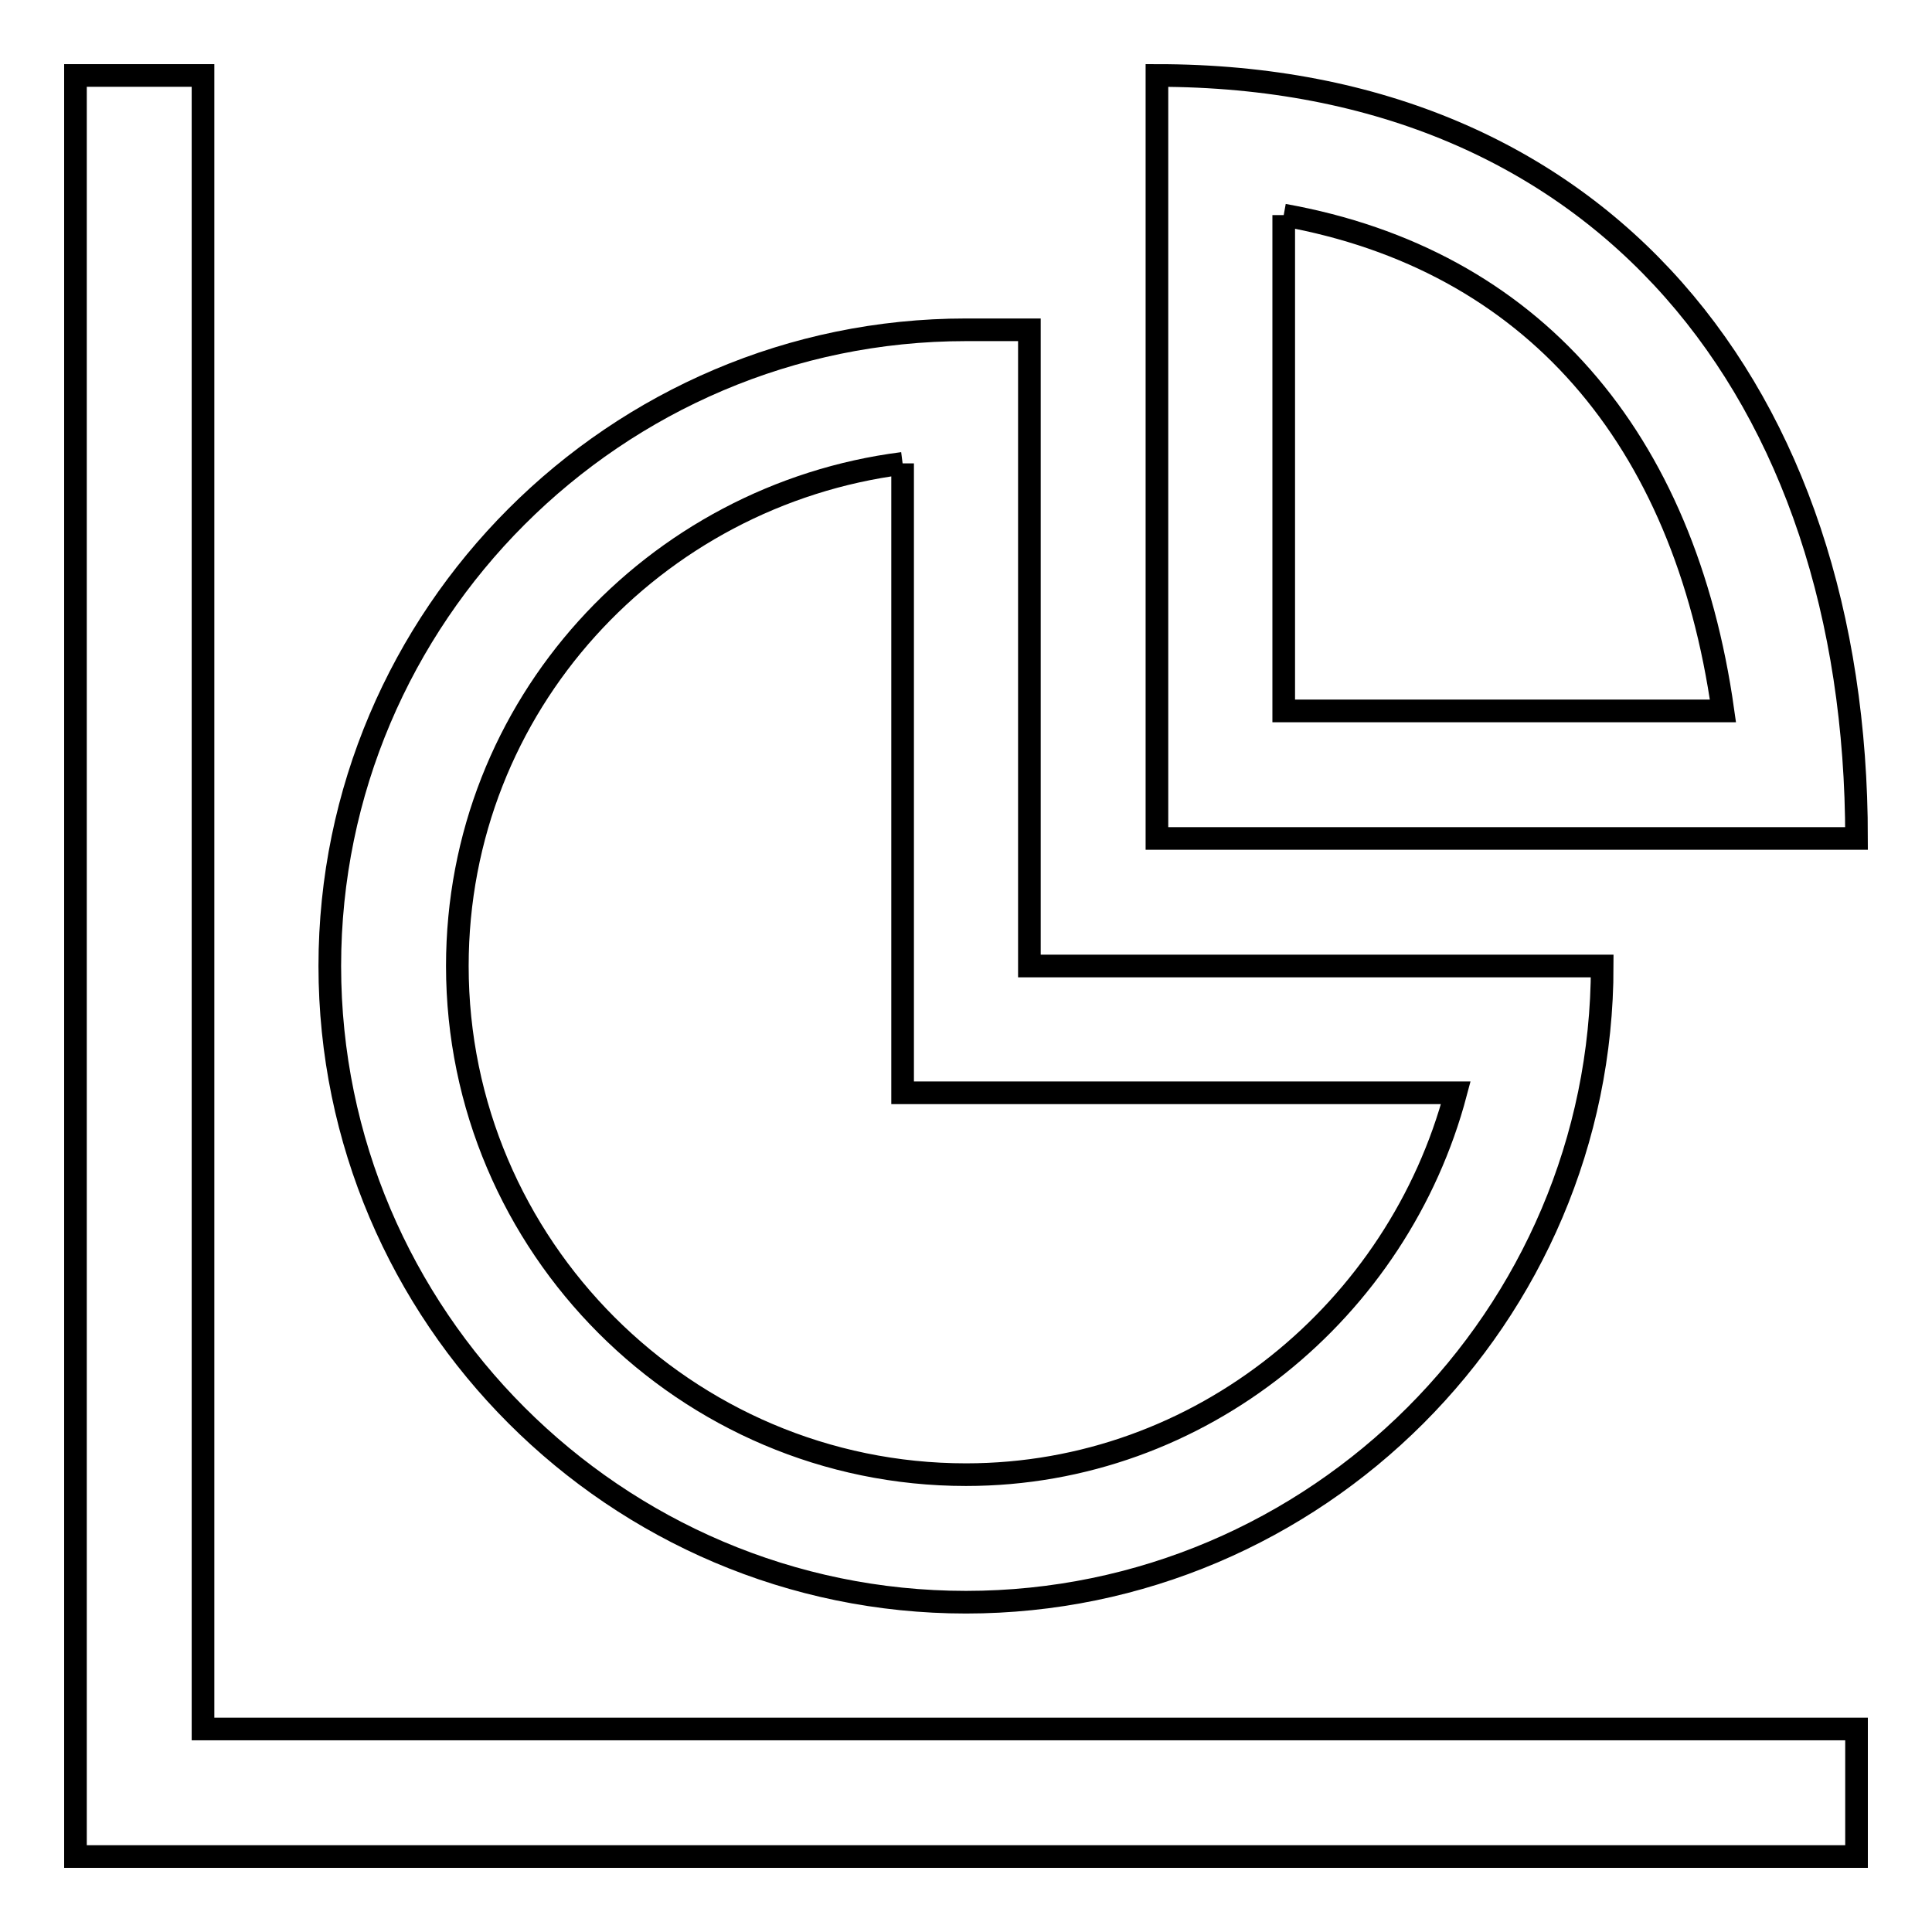
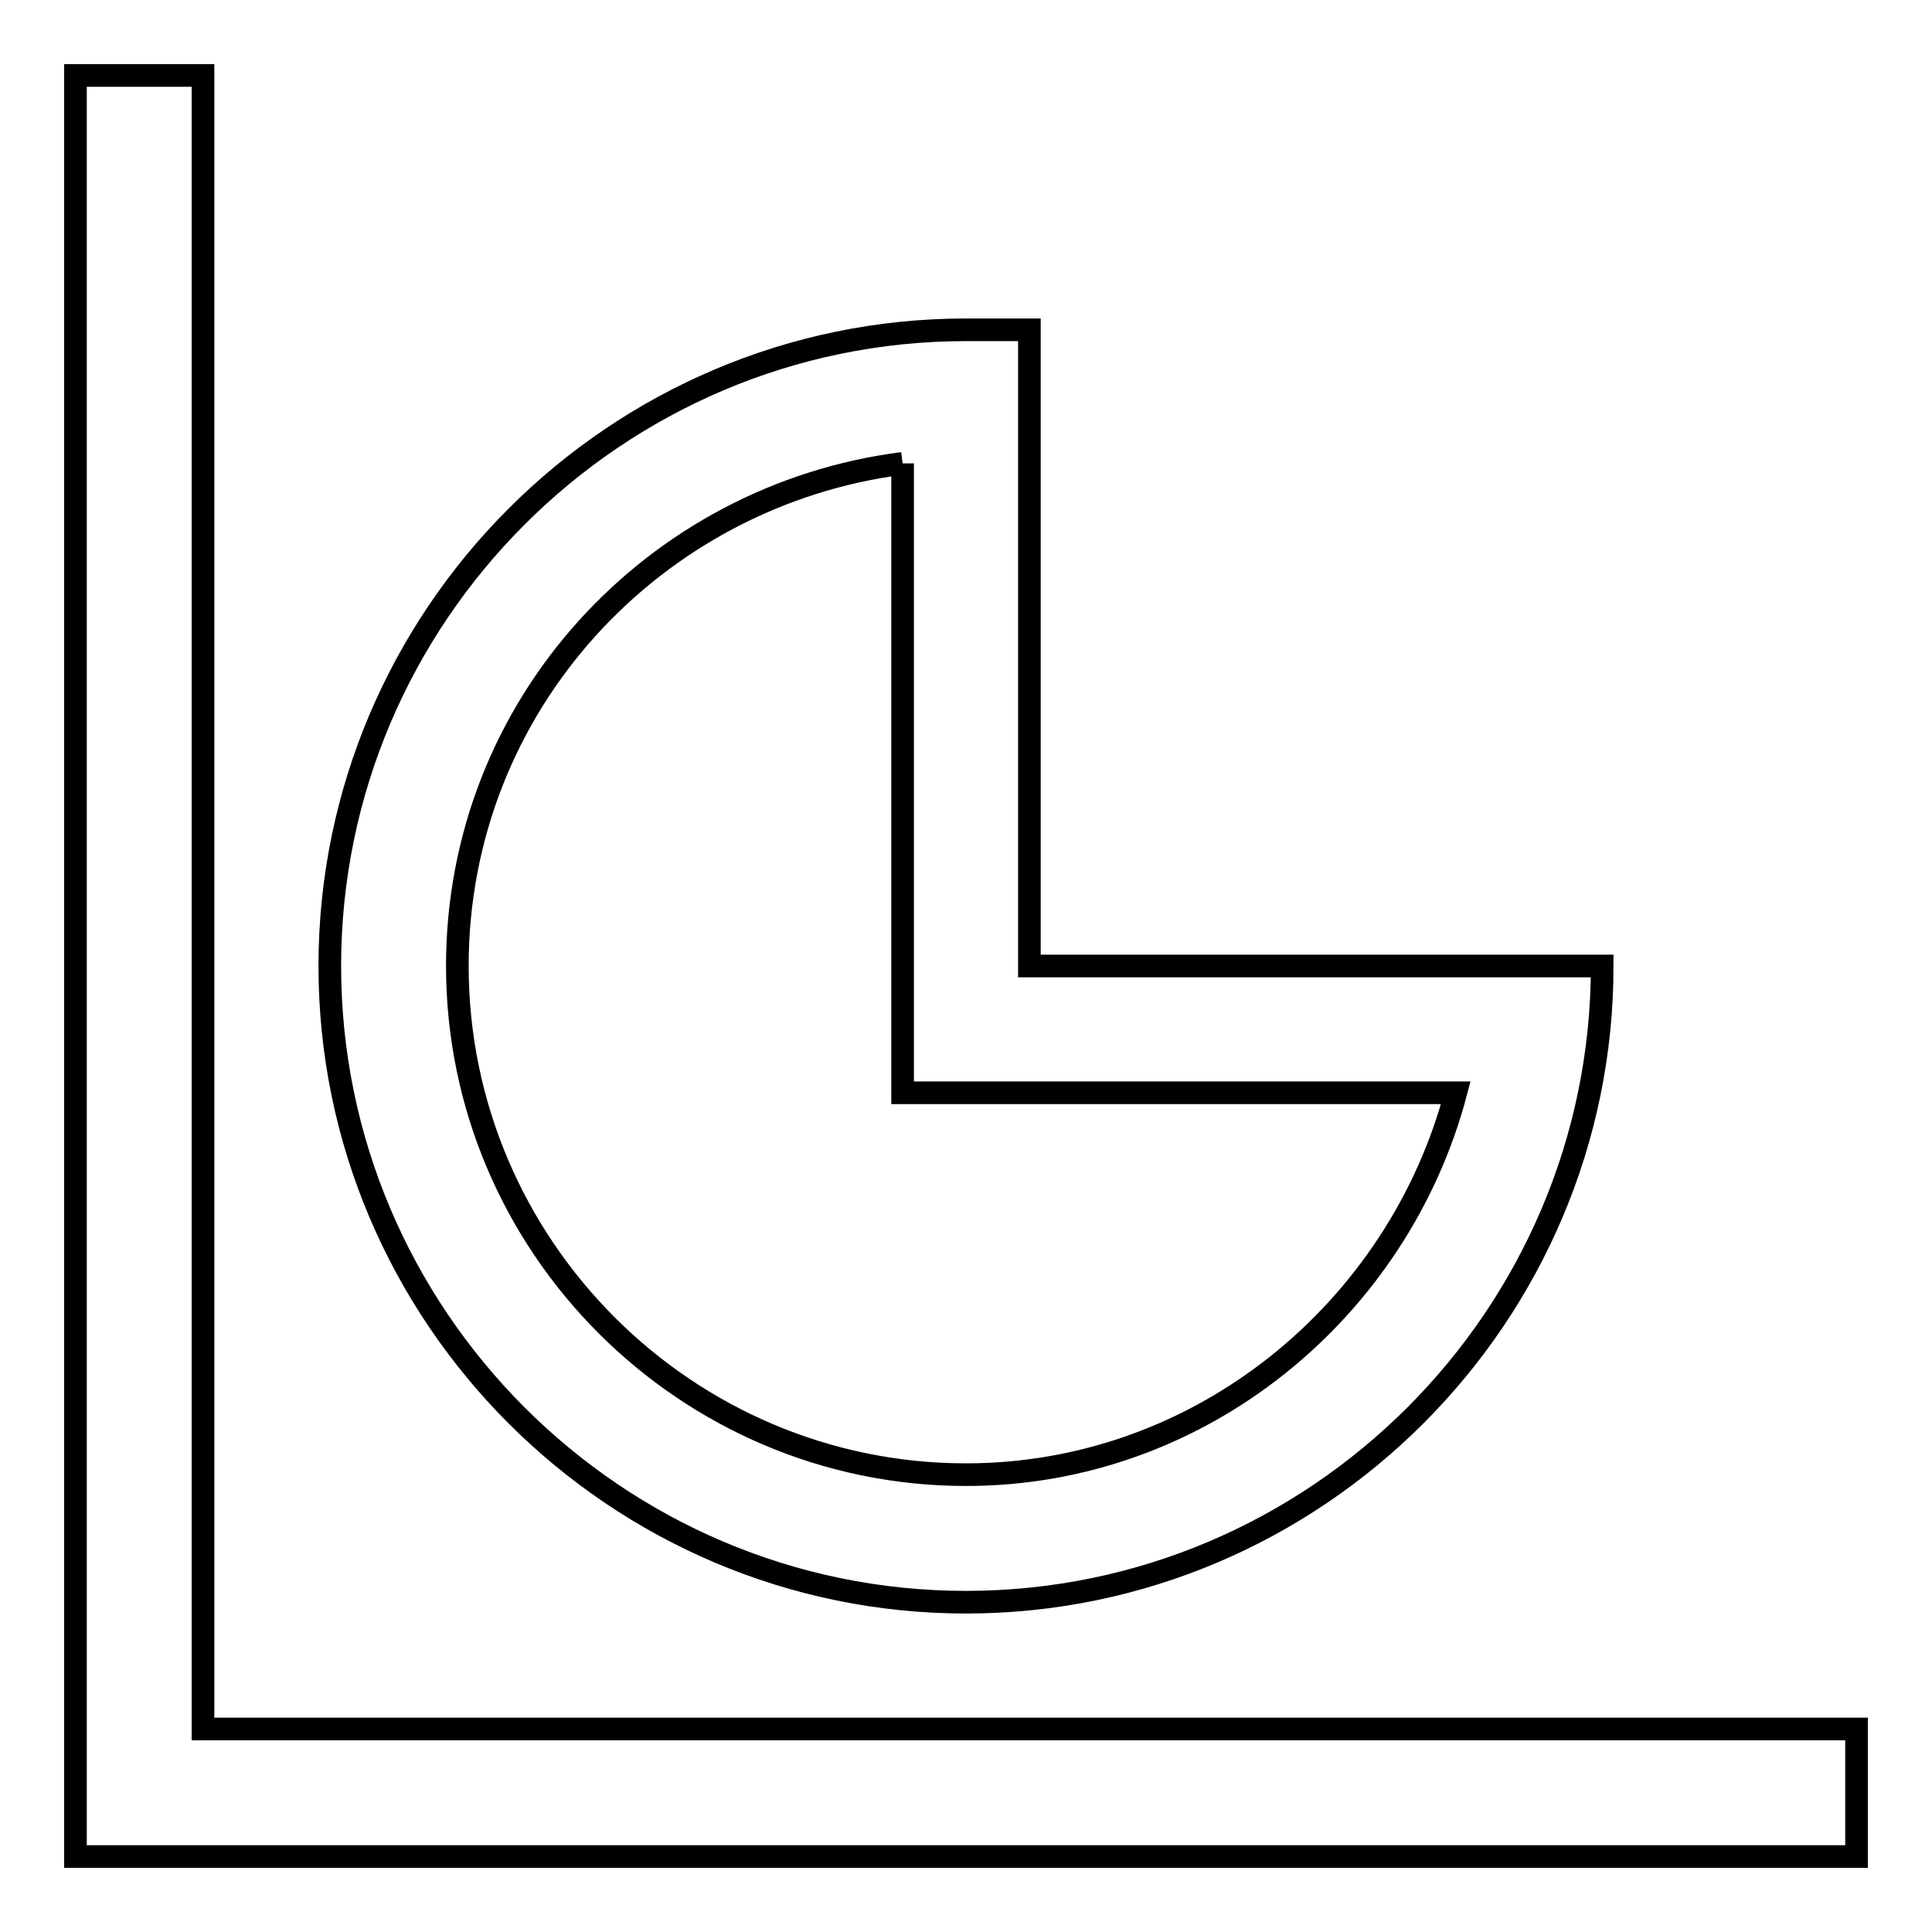
<svg xmlns="http://www.w3.org/2000/svg" version="1.1" x="0px" y="0px" viewBox="0 0 256 256" enable-background="new 0 0 256 256" xml:space="preserve">
  <g>
    <path stroke-width="3" fill-opacity="0" stroke="#000000" d="M26.9,10H10v236h236v-16.9H26.9V10z" />
    <path stroke-width="3" fill-opacity="0" stroke="#000000" d="M119.6,61.4v83.4h73.3c-7.6,28.7-33.7,50.6-64.9,50.6c-37.1,0-67.4-30.3-67.4-67.4 C60.6,93.4,86.7,65.6,119.6,61.4 M128,43.7c-46.4,0-84.3,37.9-84.3,84.3c0,46.4,37.9,84.3,84.3,84.3c46.4,0,84.3-37.9,84.3-84.3 h-75.9V43.7H128z" />
-     <path stroke-width="3" fill-opacity="0" stroke="#000000" d="M170.1,28.5c32.9,5.9,53.1,29.5,58.2,65.7h-58.2V28.5 M153.3,10v101.1H246C246,52.1,212.3,10,153.3,10z" />
  </g>
</svg>